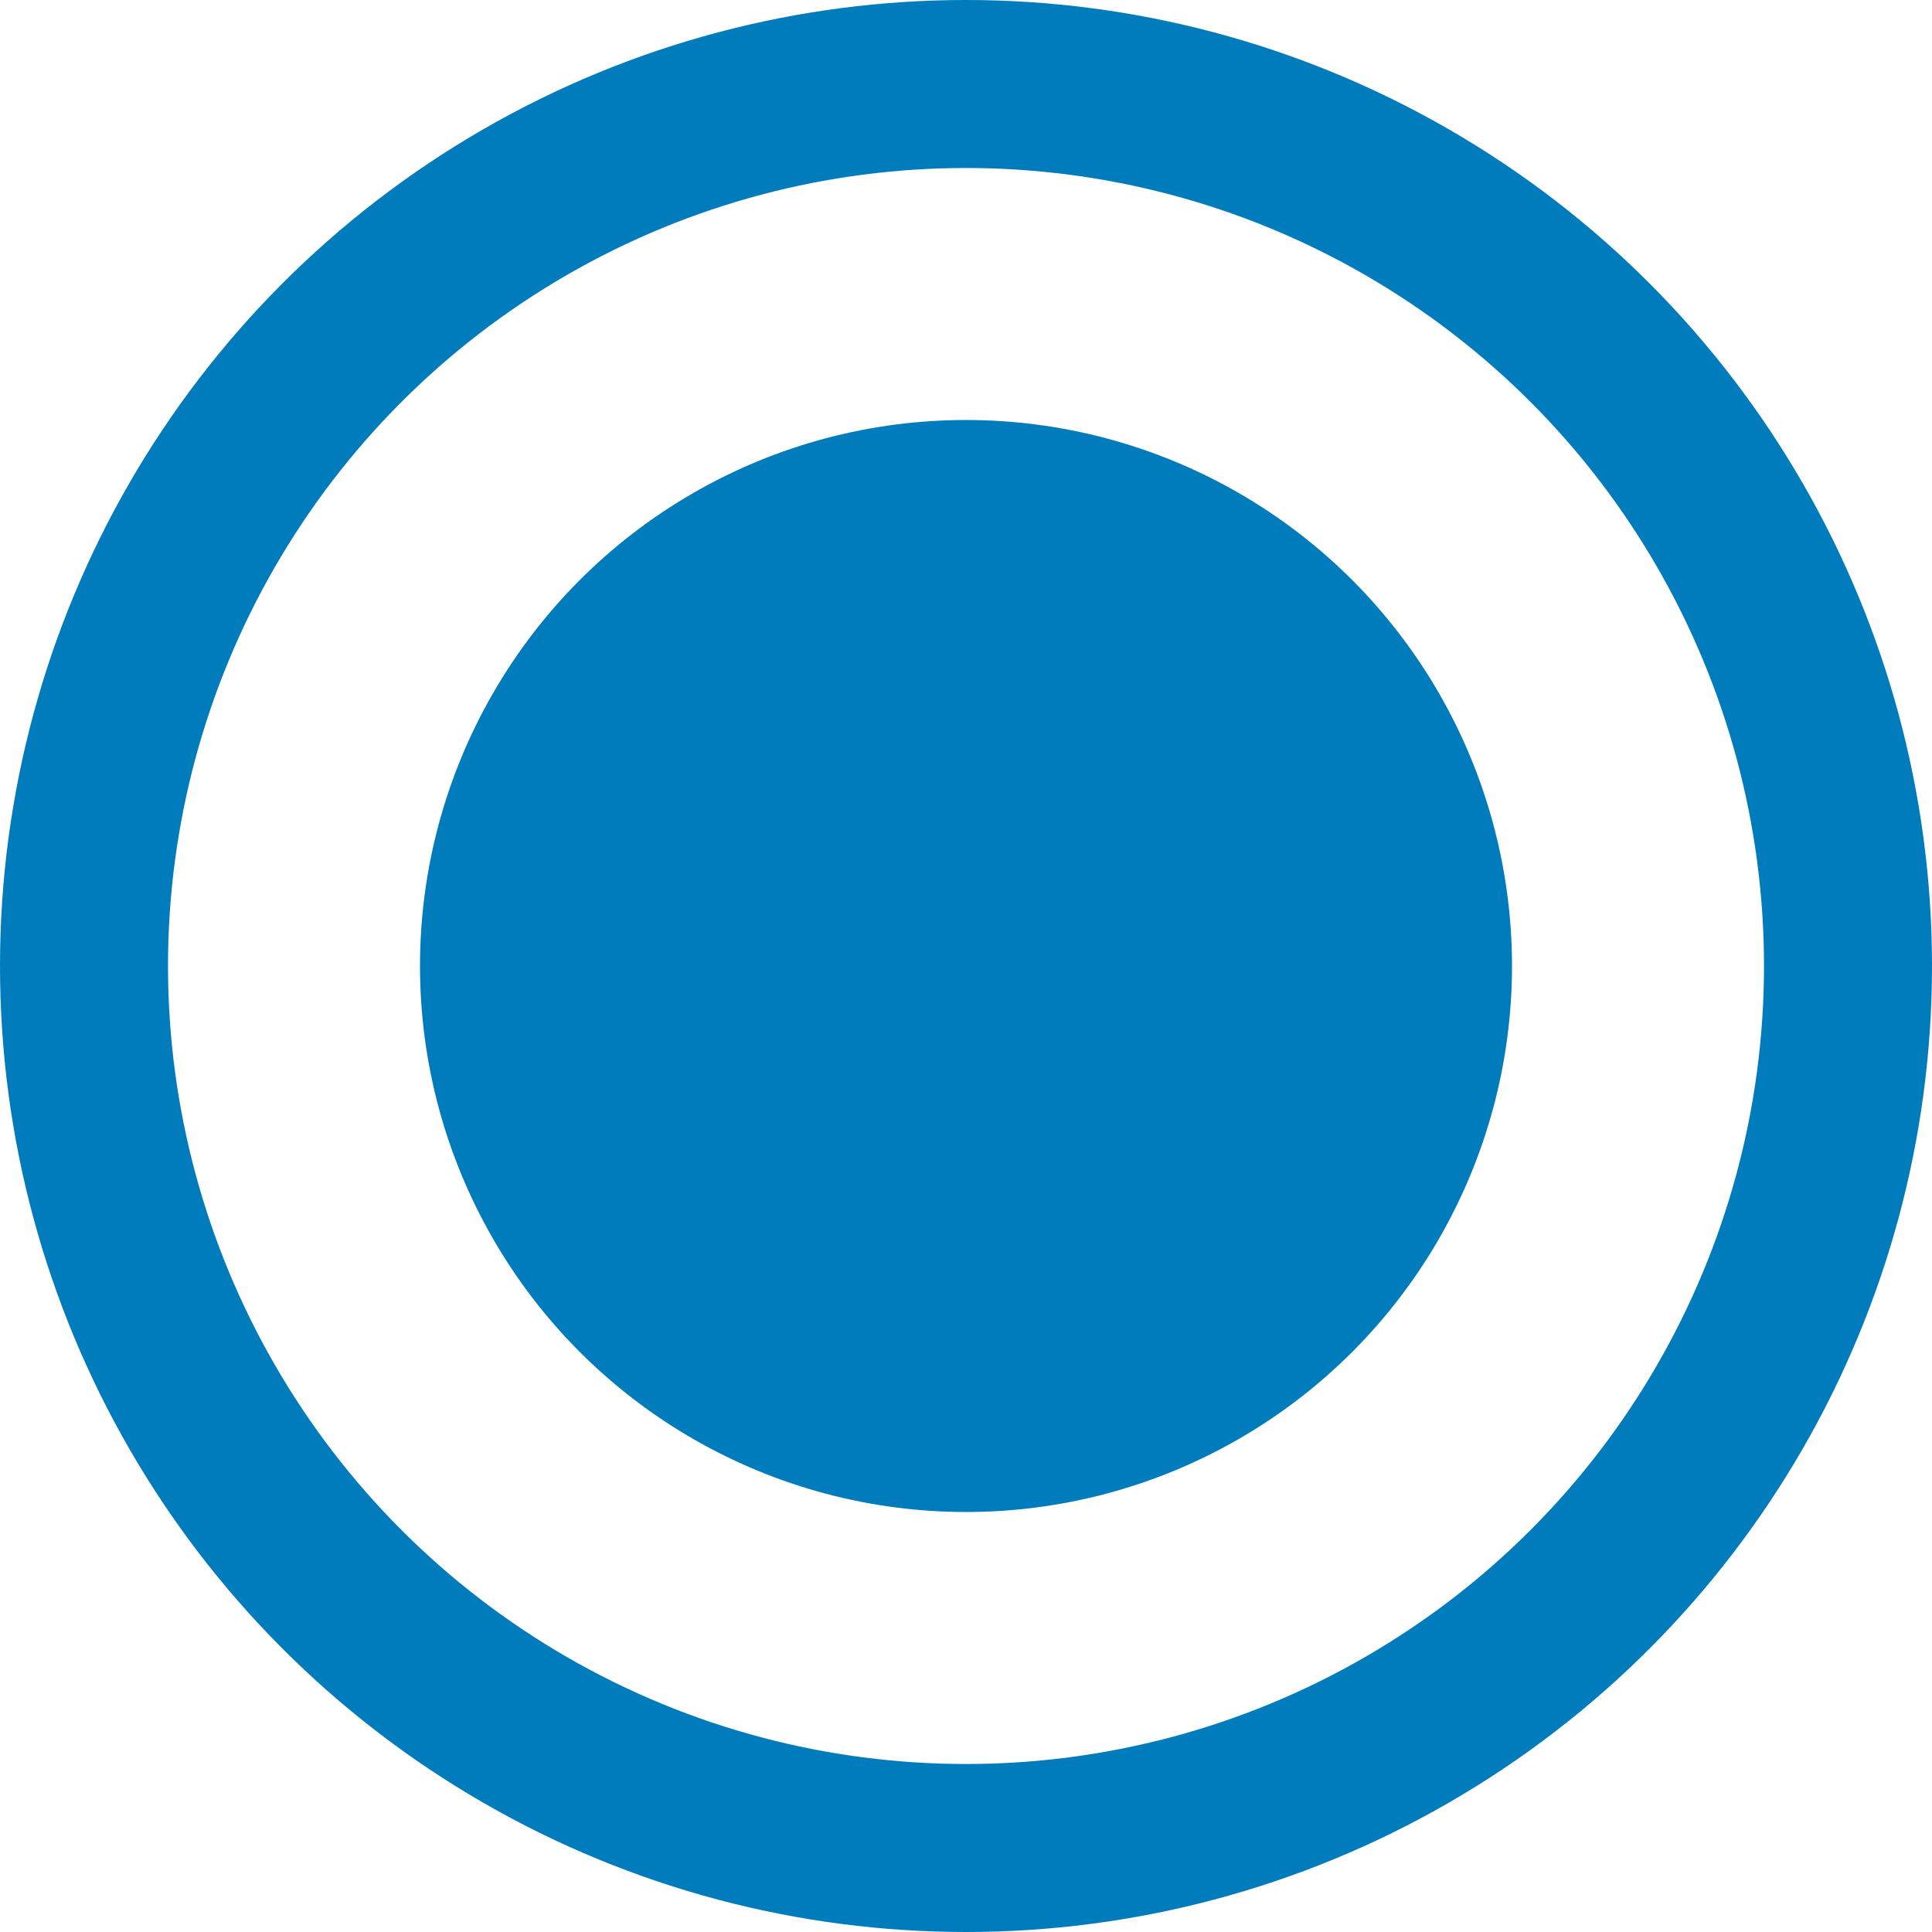
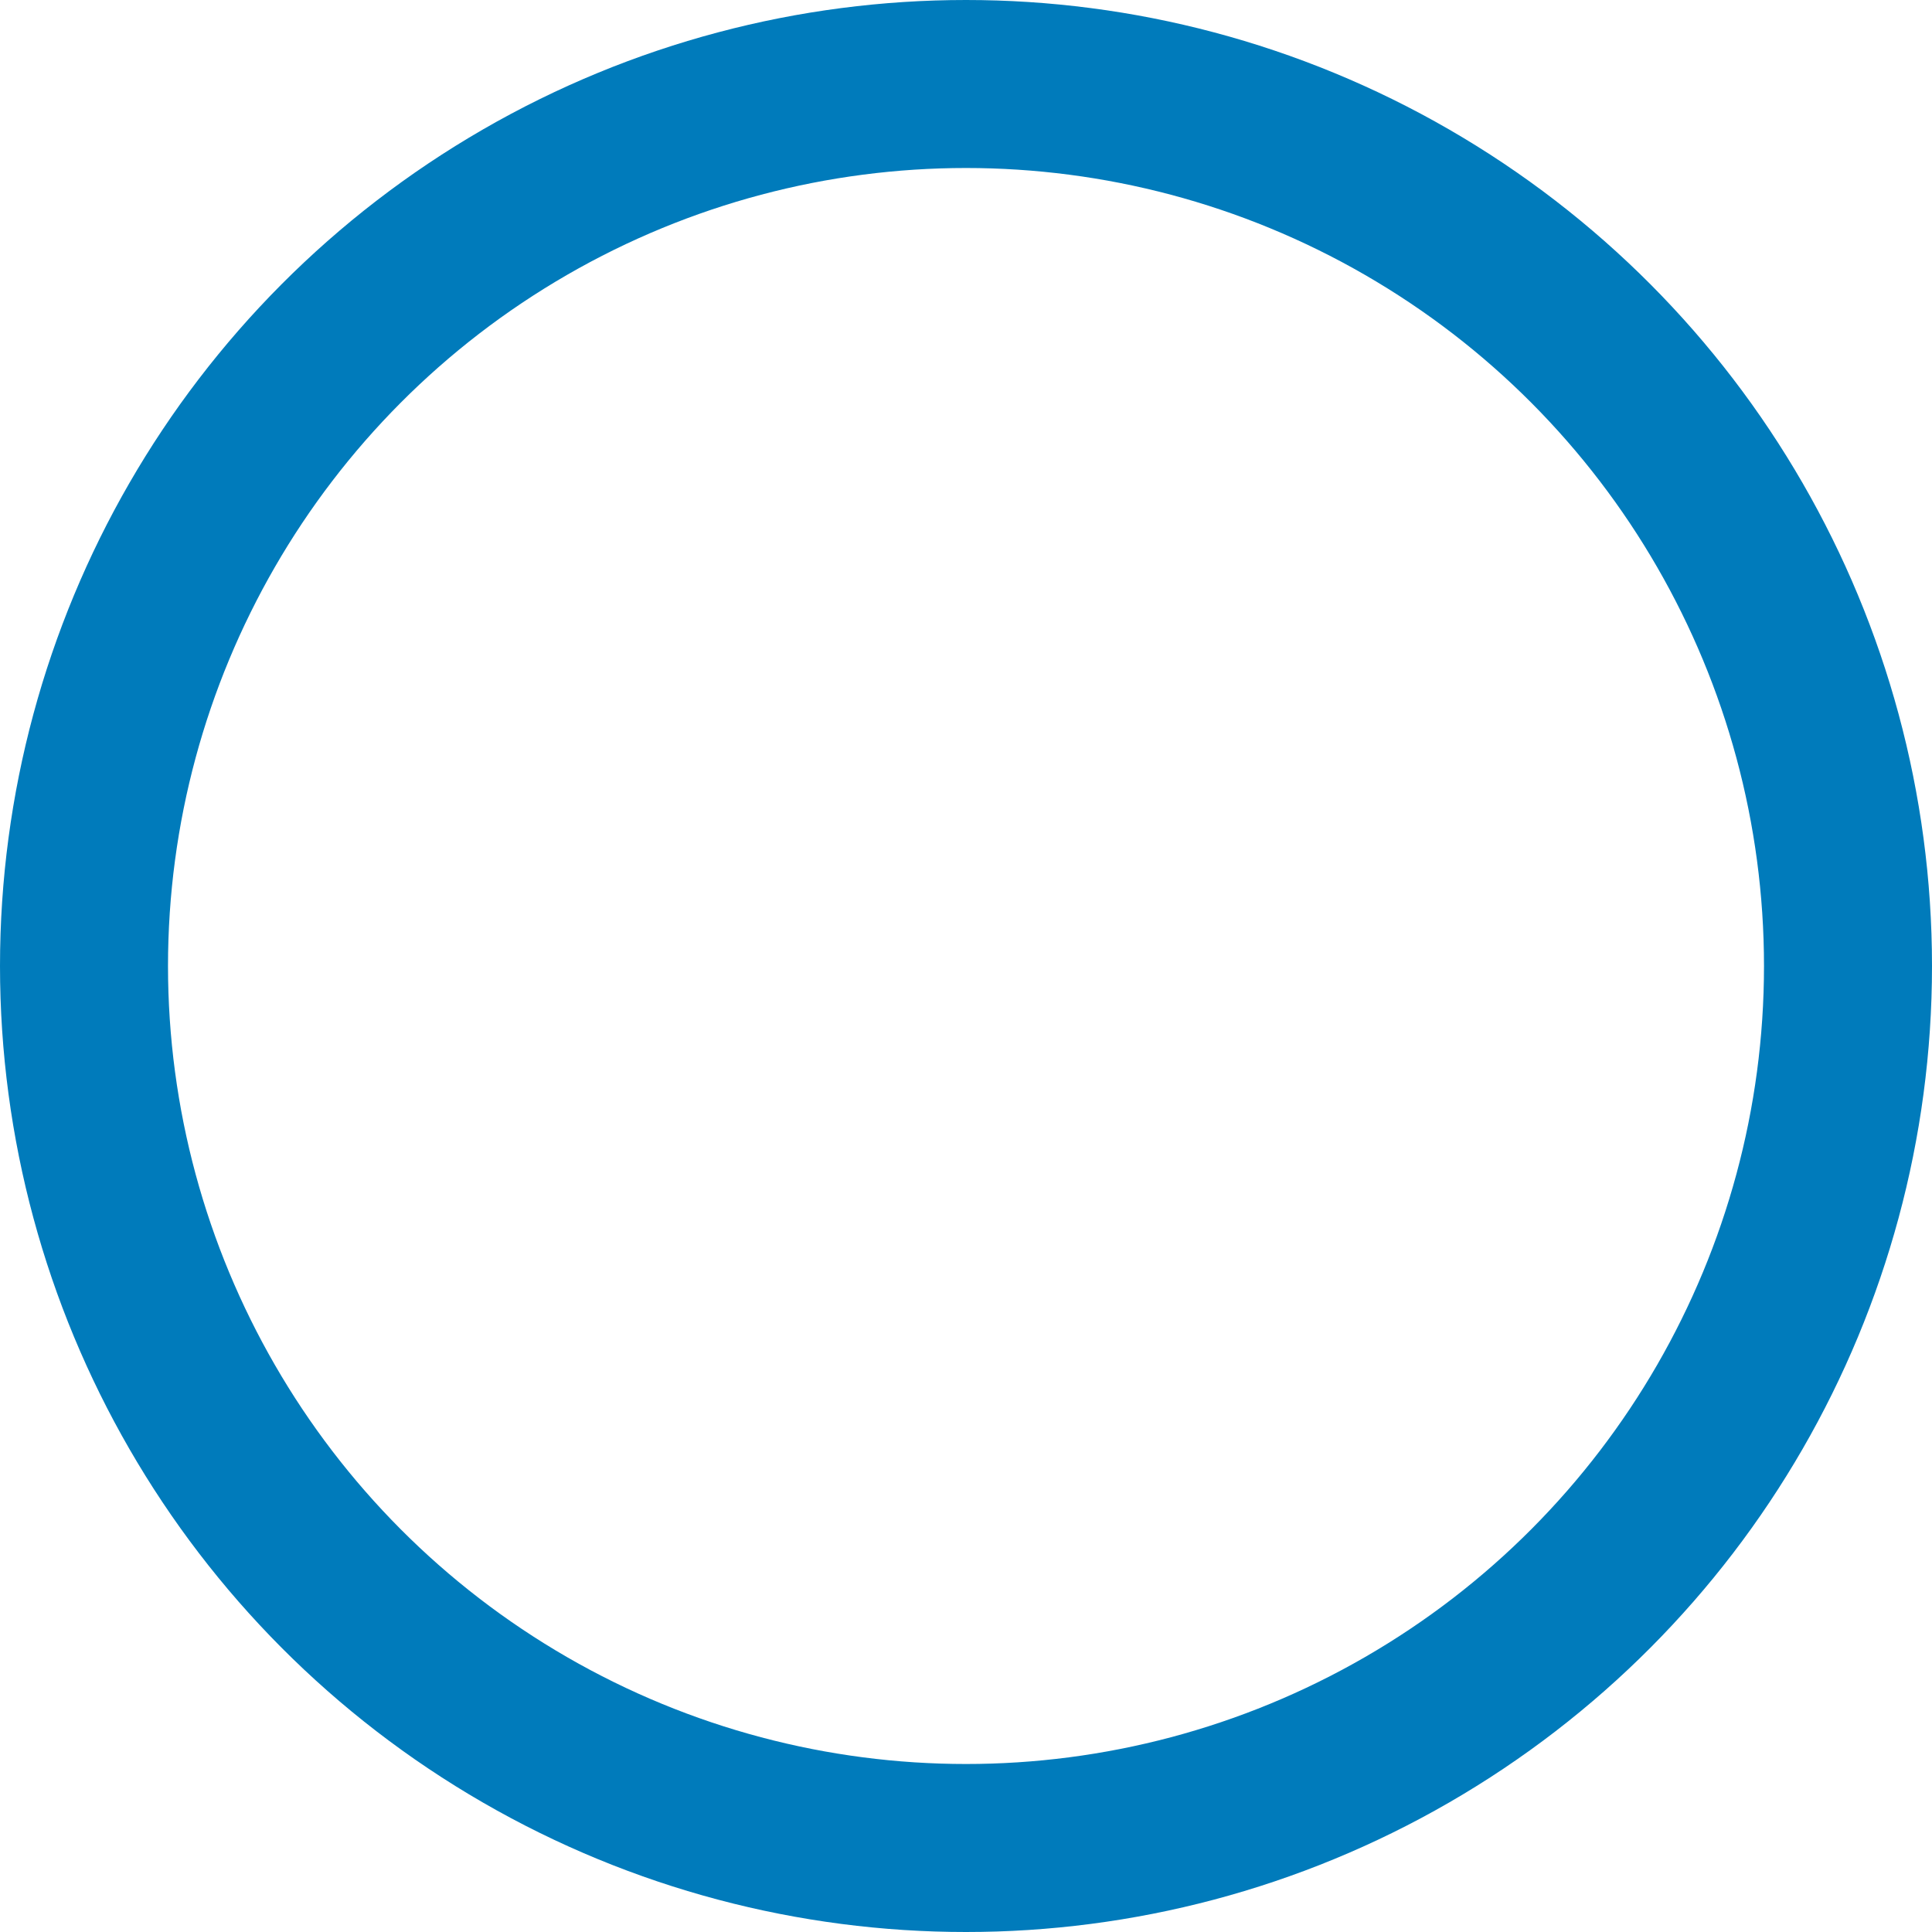
<svg xmlns="http://www.w3.org/2000/svg" width="23" height="23" viewBox="0 0 23 23" fill="none">
-   <circle cx="11.5" cy="11.5" r="6.5" fill="#007BBB" />
  <circle cx="11.5" cy="11.5" r="10.5" stroke="#007BBB" stroke-width="2" />
</svg>